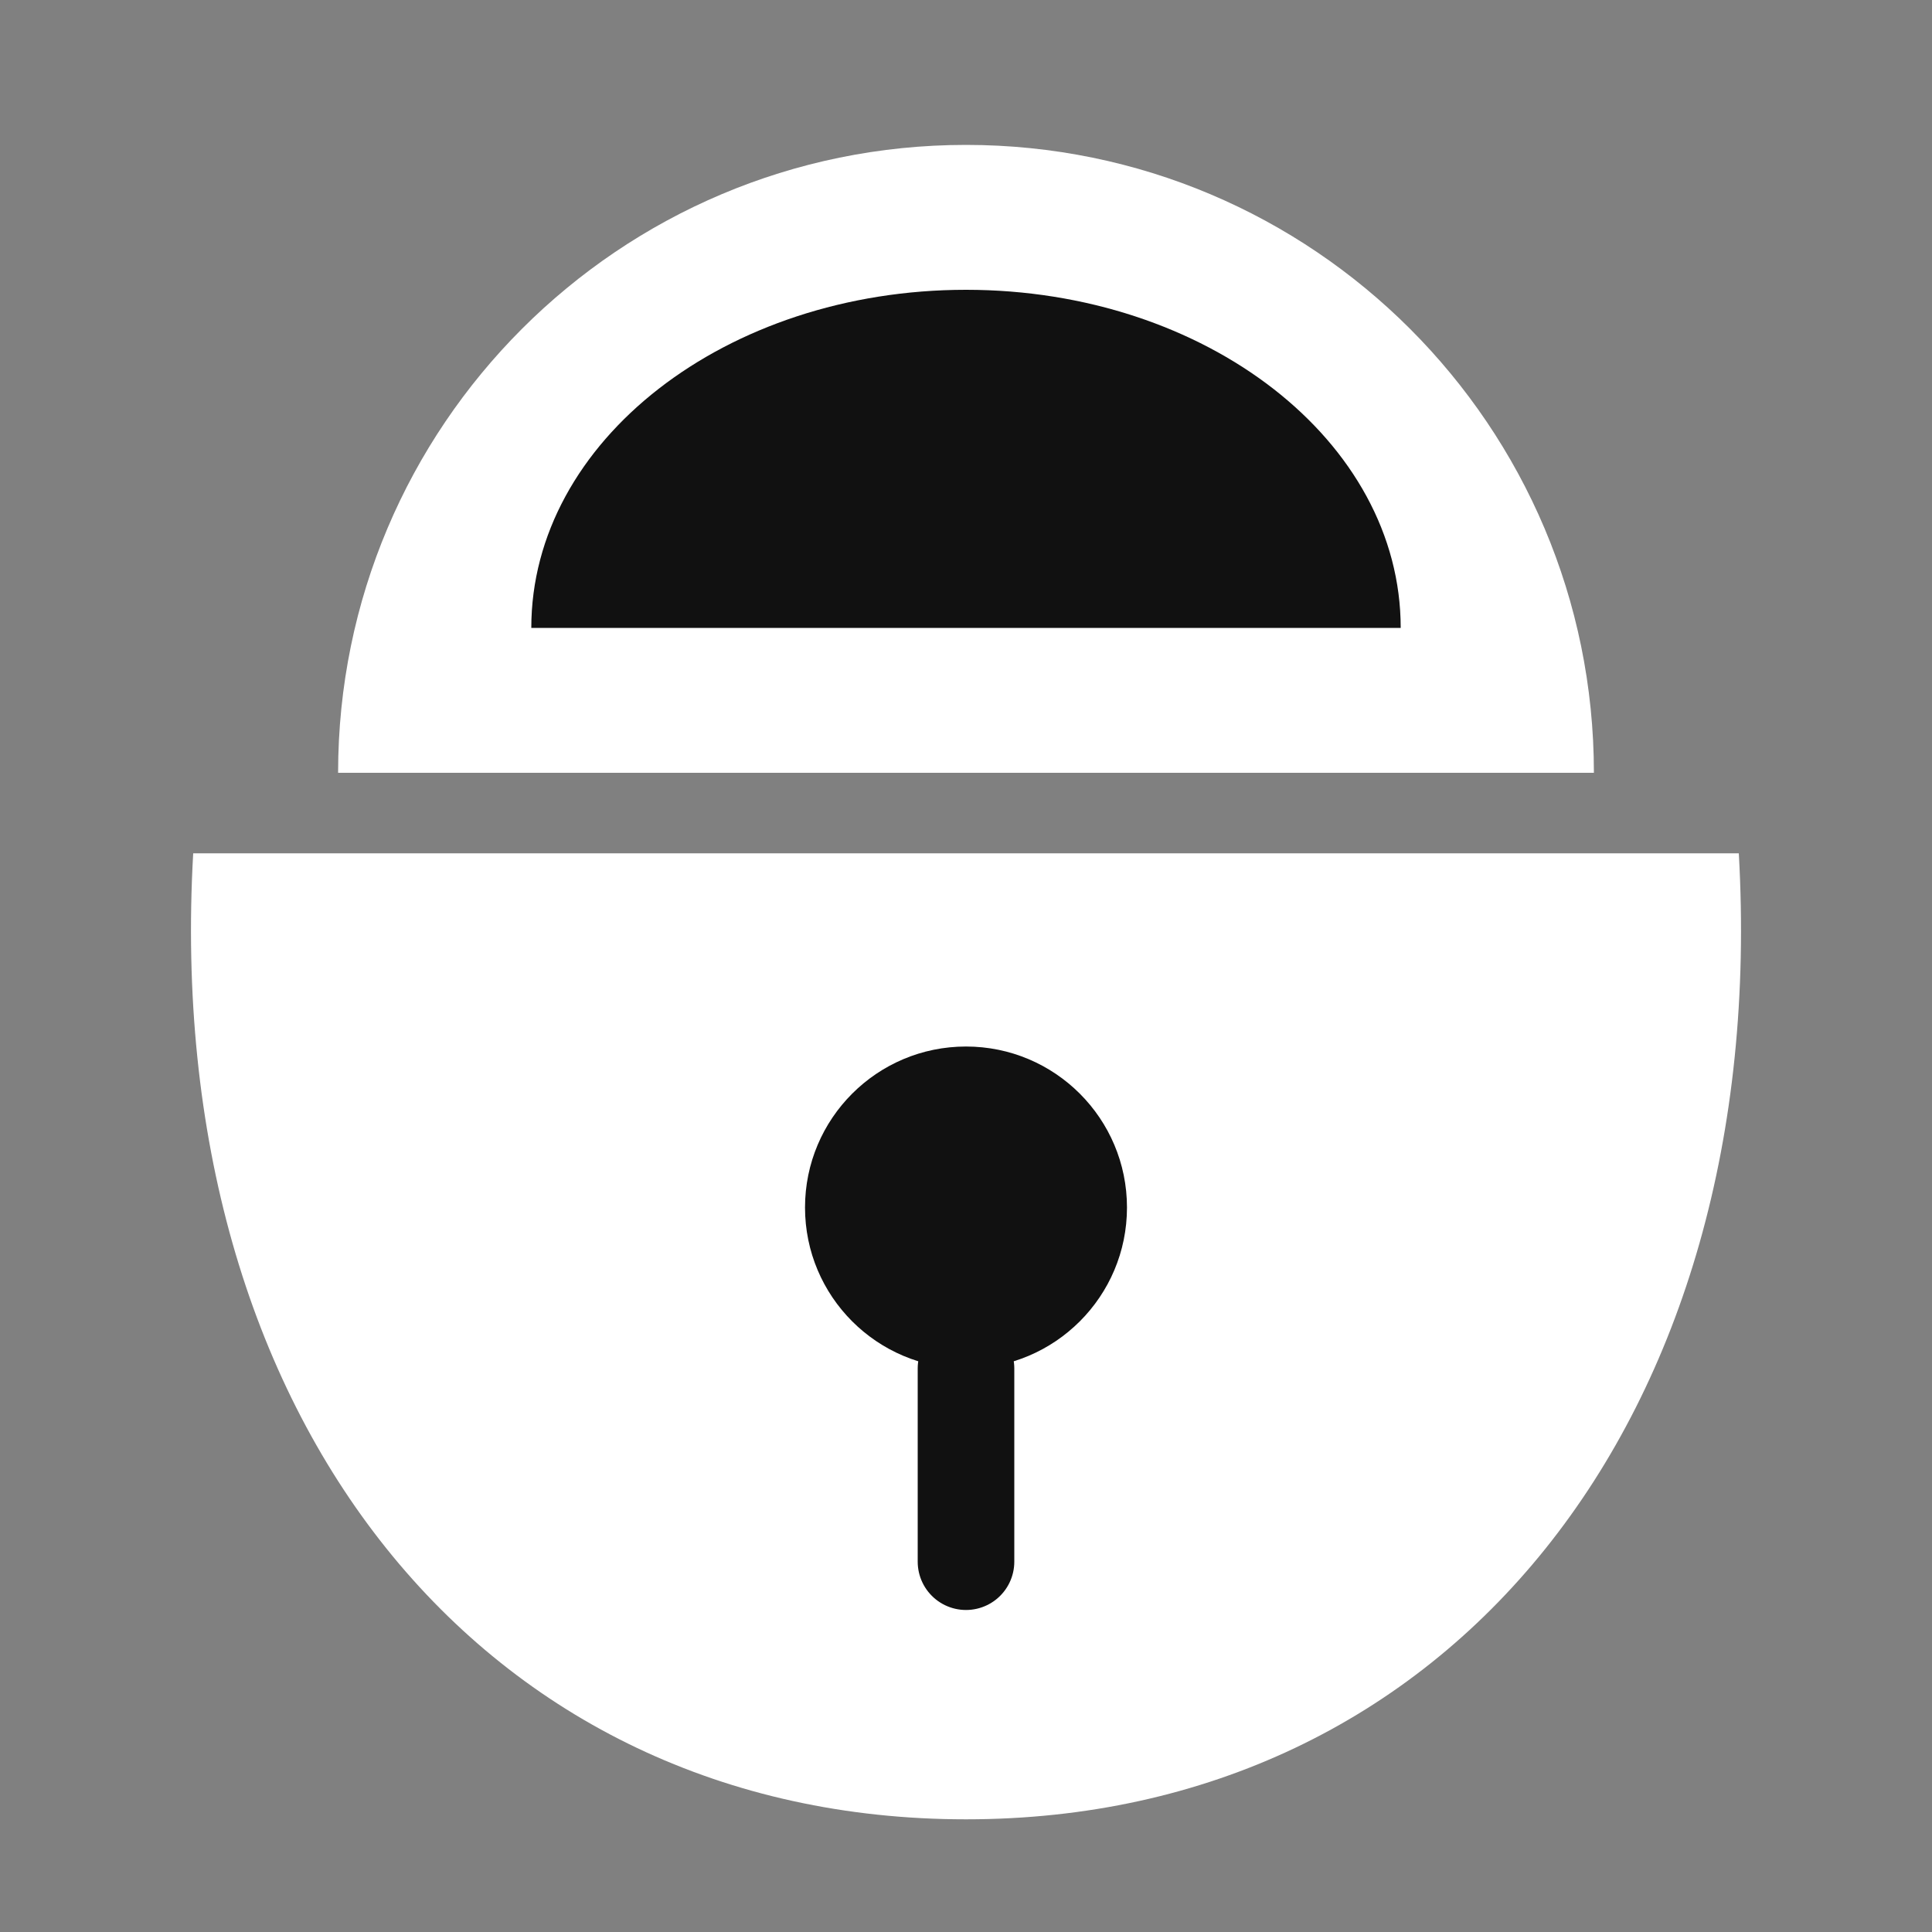
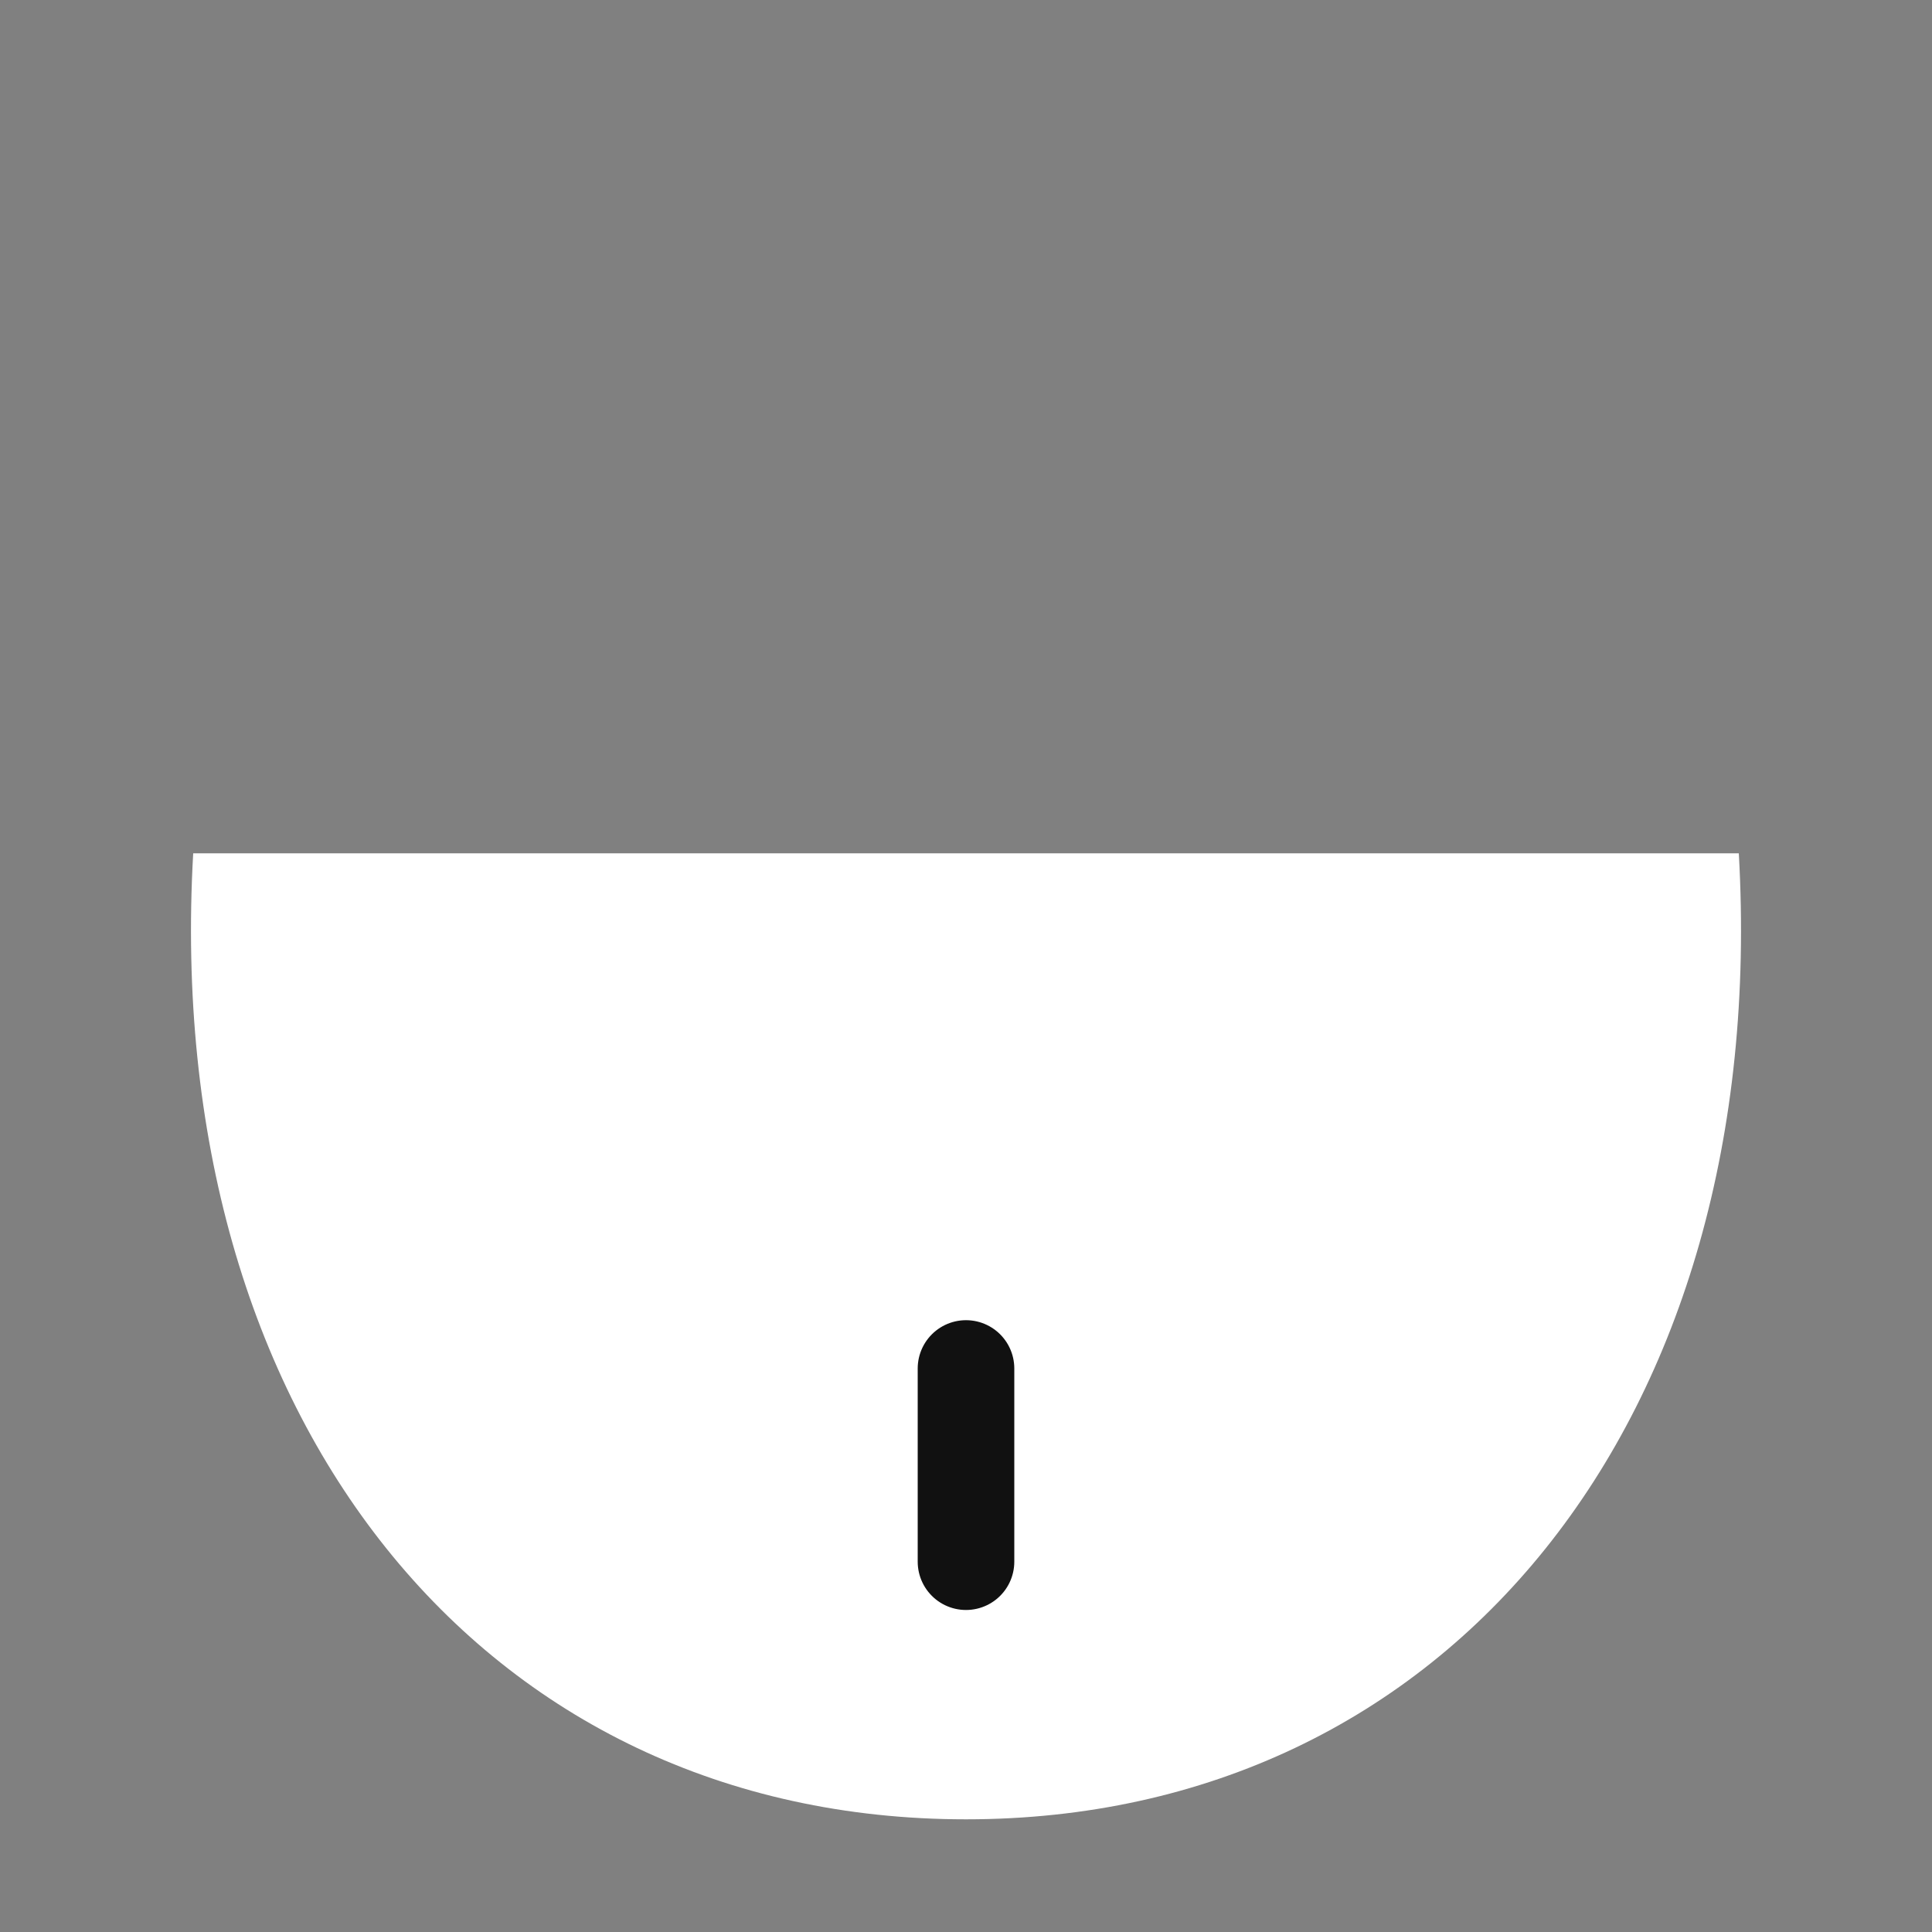
<svg xmlns="http://www.w3.org/2000/svg" width="40" height="40" viewBox="0 0 40 40" fill="none">
  <rect x="0" y="0" width="40" height="40" fill="#808080" stroke="none" />
-   <path d="M33 16C33 16 14.18 16 7 16C7 8.82 12.82 3 20 3C27.18 3 33 8.82 33 16Z" fill="white" />
-   <path d="M29 13C29 13 15.97 13 11 13C11 9.134 15.03 6 20 6C24.971 6 29 9.134 29 13Z" fill="#111111" />
  <path d="M36 17.667C36.667 29.379 30 37.667 20 37.667C10 37.667 3.333 29.379 4 17.667H36Z" fill="white" />
-   <circle cx="20" cy="25" r="3.333" fill="#111111" />
  <path d="M20 28.333L20 32.333" stroke="#111111" stroke-width="2" stroke-linecap="round" stroke-linejoin="round" />
</svg>